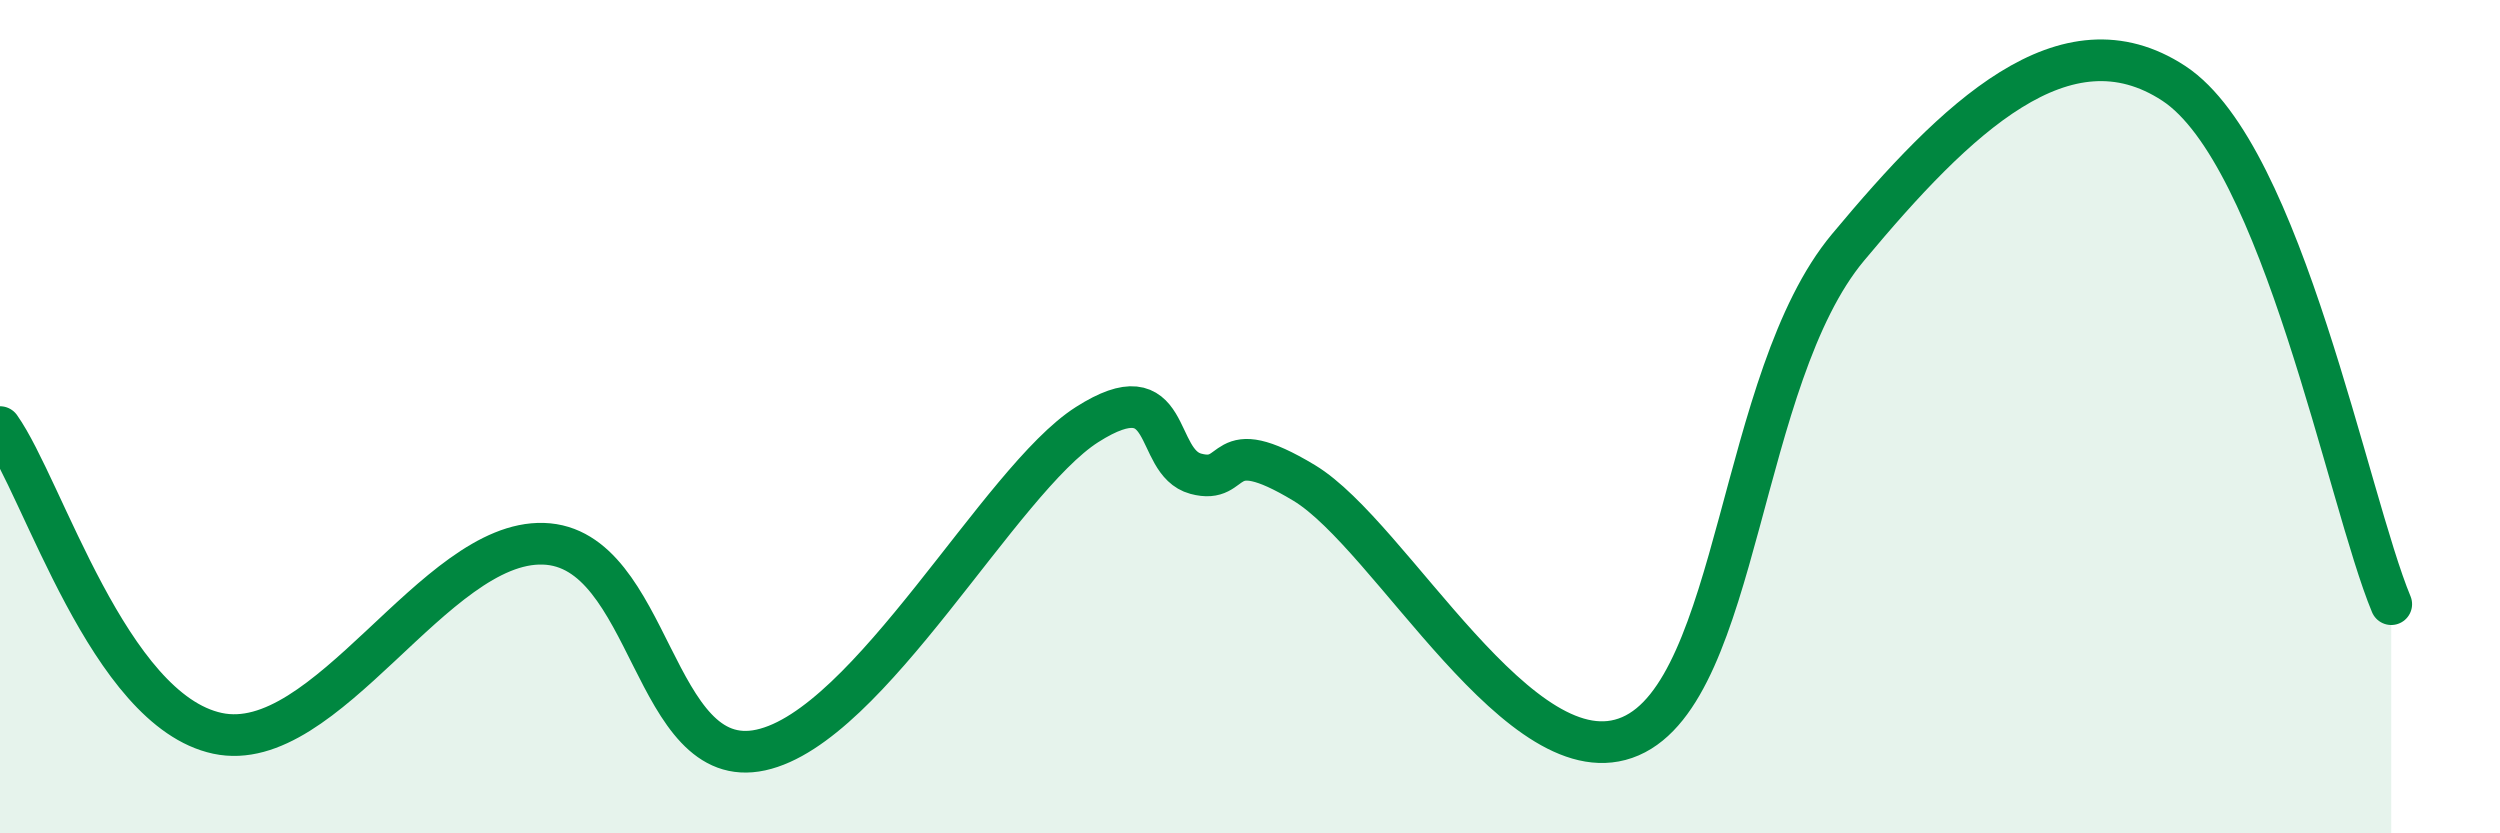
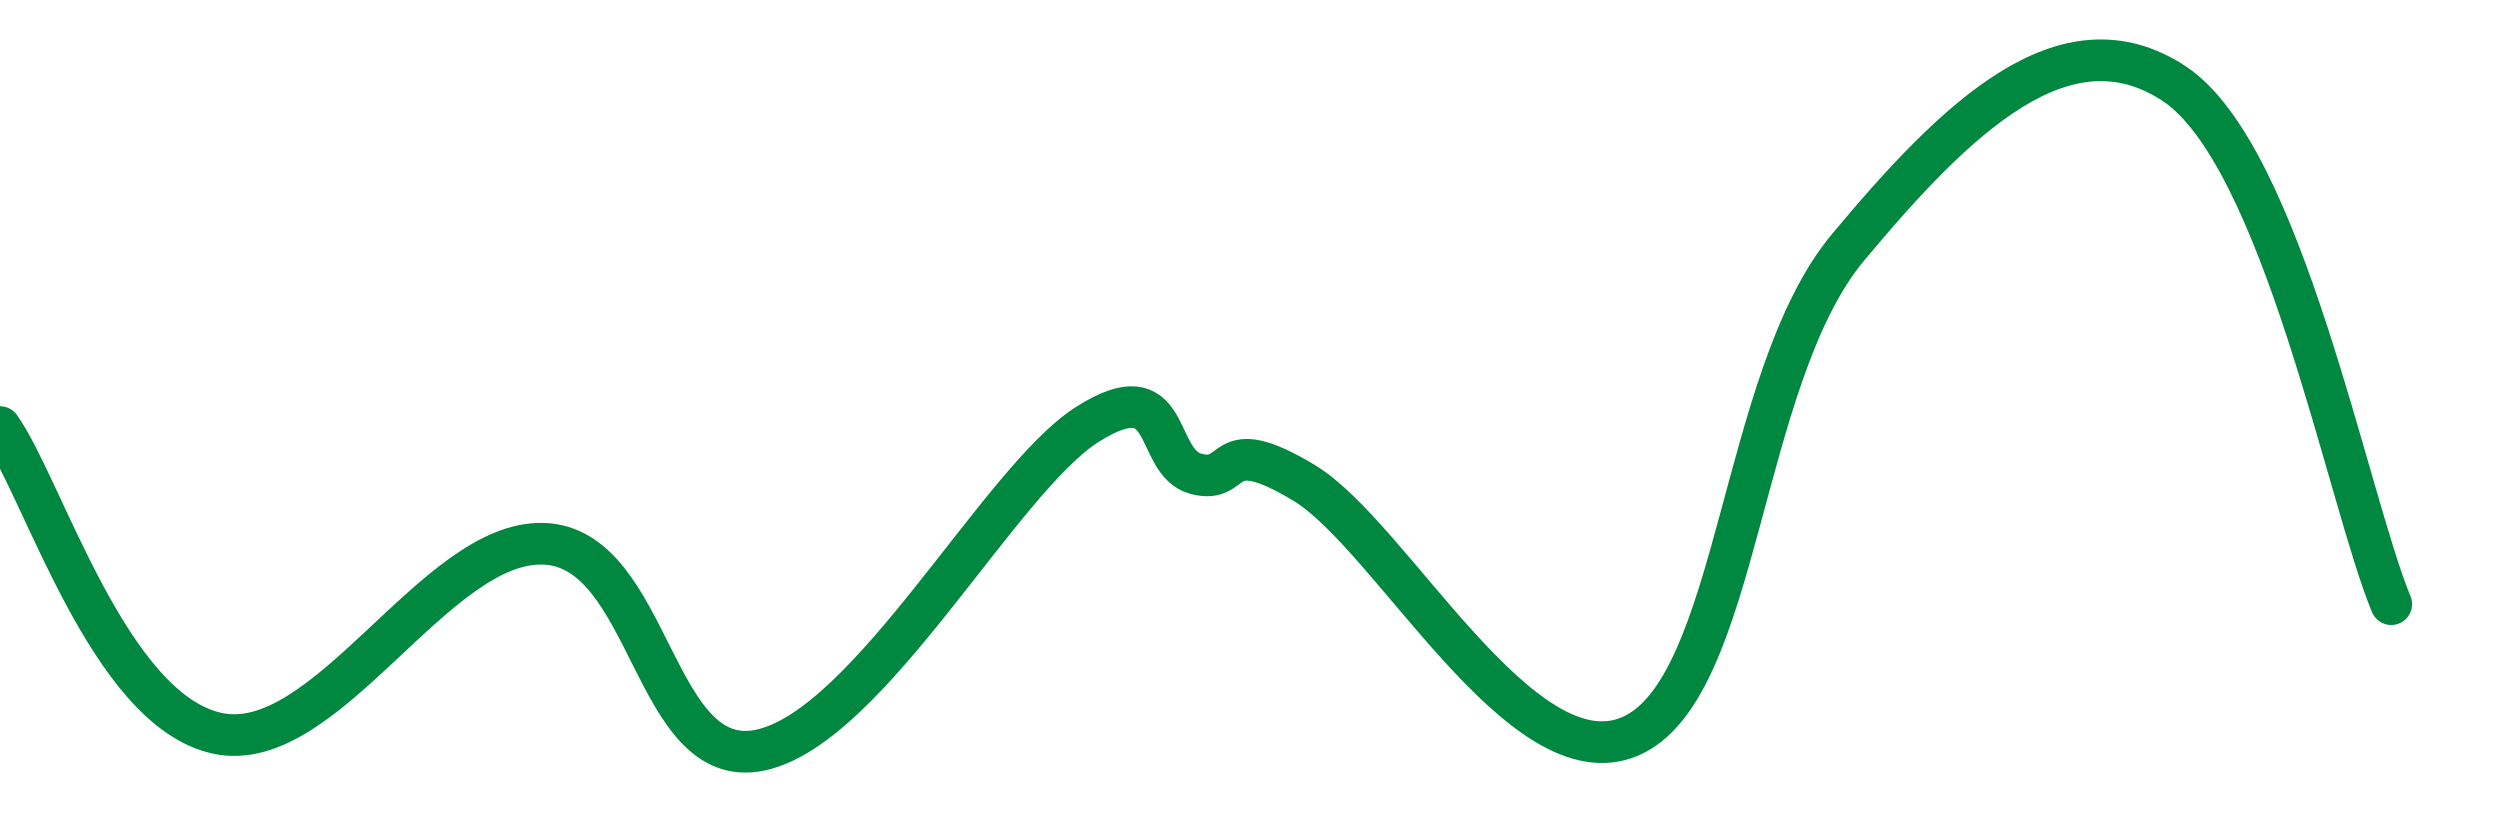
<svg xmlns="http://www.w3.org/2000/svg" width="60" height="20" viewBox="0 0 60 20">
-   <path d="M 0,10.25 C 1.04,11.72 2.61,17.04 5.22,17.6 C 7.83,18.16 10.43,12.97 13.04,13.05 C 15.65,13.13 15.65,18.57 18.26,18 C 20.87,17.43 24,11.52 26.09,10.19 C 28.18,8.86 27.66,11.09 28.7,11.37 C 29.74,11.65 29.21,10.33 31.3,11.59 C 33.39,12.85 36.52,18.8 39.13,17.67 C 41.74,16.54 41.74,9.07 44.35,5.94 C 46.96,2.81 49.56,0.29 52.17,2 C 54.78,3.71 56.35,12 57.39,14.5L57.39 20L0 20Z" fill="#008740" opacity="0.1" stroke-linecap="round" stroke-linejoin="round" />
  <path d="M 0,10.25 C 1.04,11.72 2.61,17.04 5.22,17.6 C 7.83,18.16 10.43,12.97 13.04,13.05 C 15.65,13.13 15.65,18.57 18.26,18 C 20.87,17.43 24,11.52 26.09,10.19 C 28.18,8.86 27.66,11.09 28.7,11.37 C 29.74,11.65 29.21,10.33 31.3,11.59 C 33.39,12.85 36.52,18.8 39.13,17.67 C 41.74,16.54 41.74,9.07 44.35,5.94 C 46.96,2.81 49.56,0.29 52.17,2 C 54.78,3.71 56.35,12 57.39,14.5" stroke="#008740" stroke-width="1" fill="none" stroke-linecap="round" stroke-linejoin="round" />
</svg>